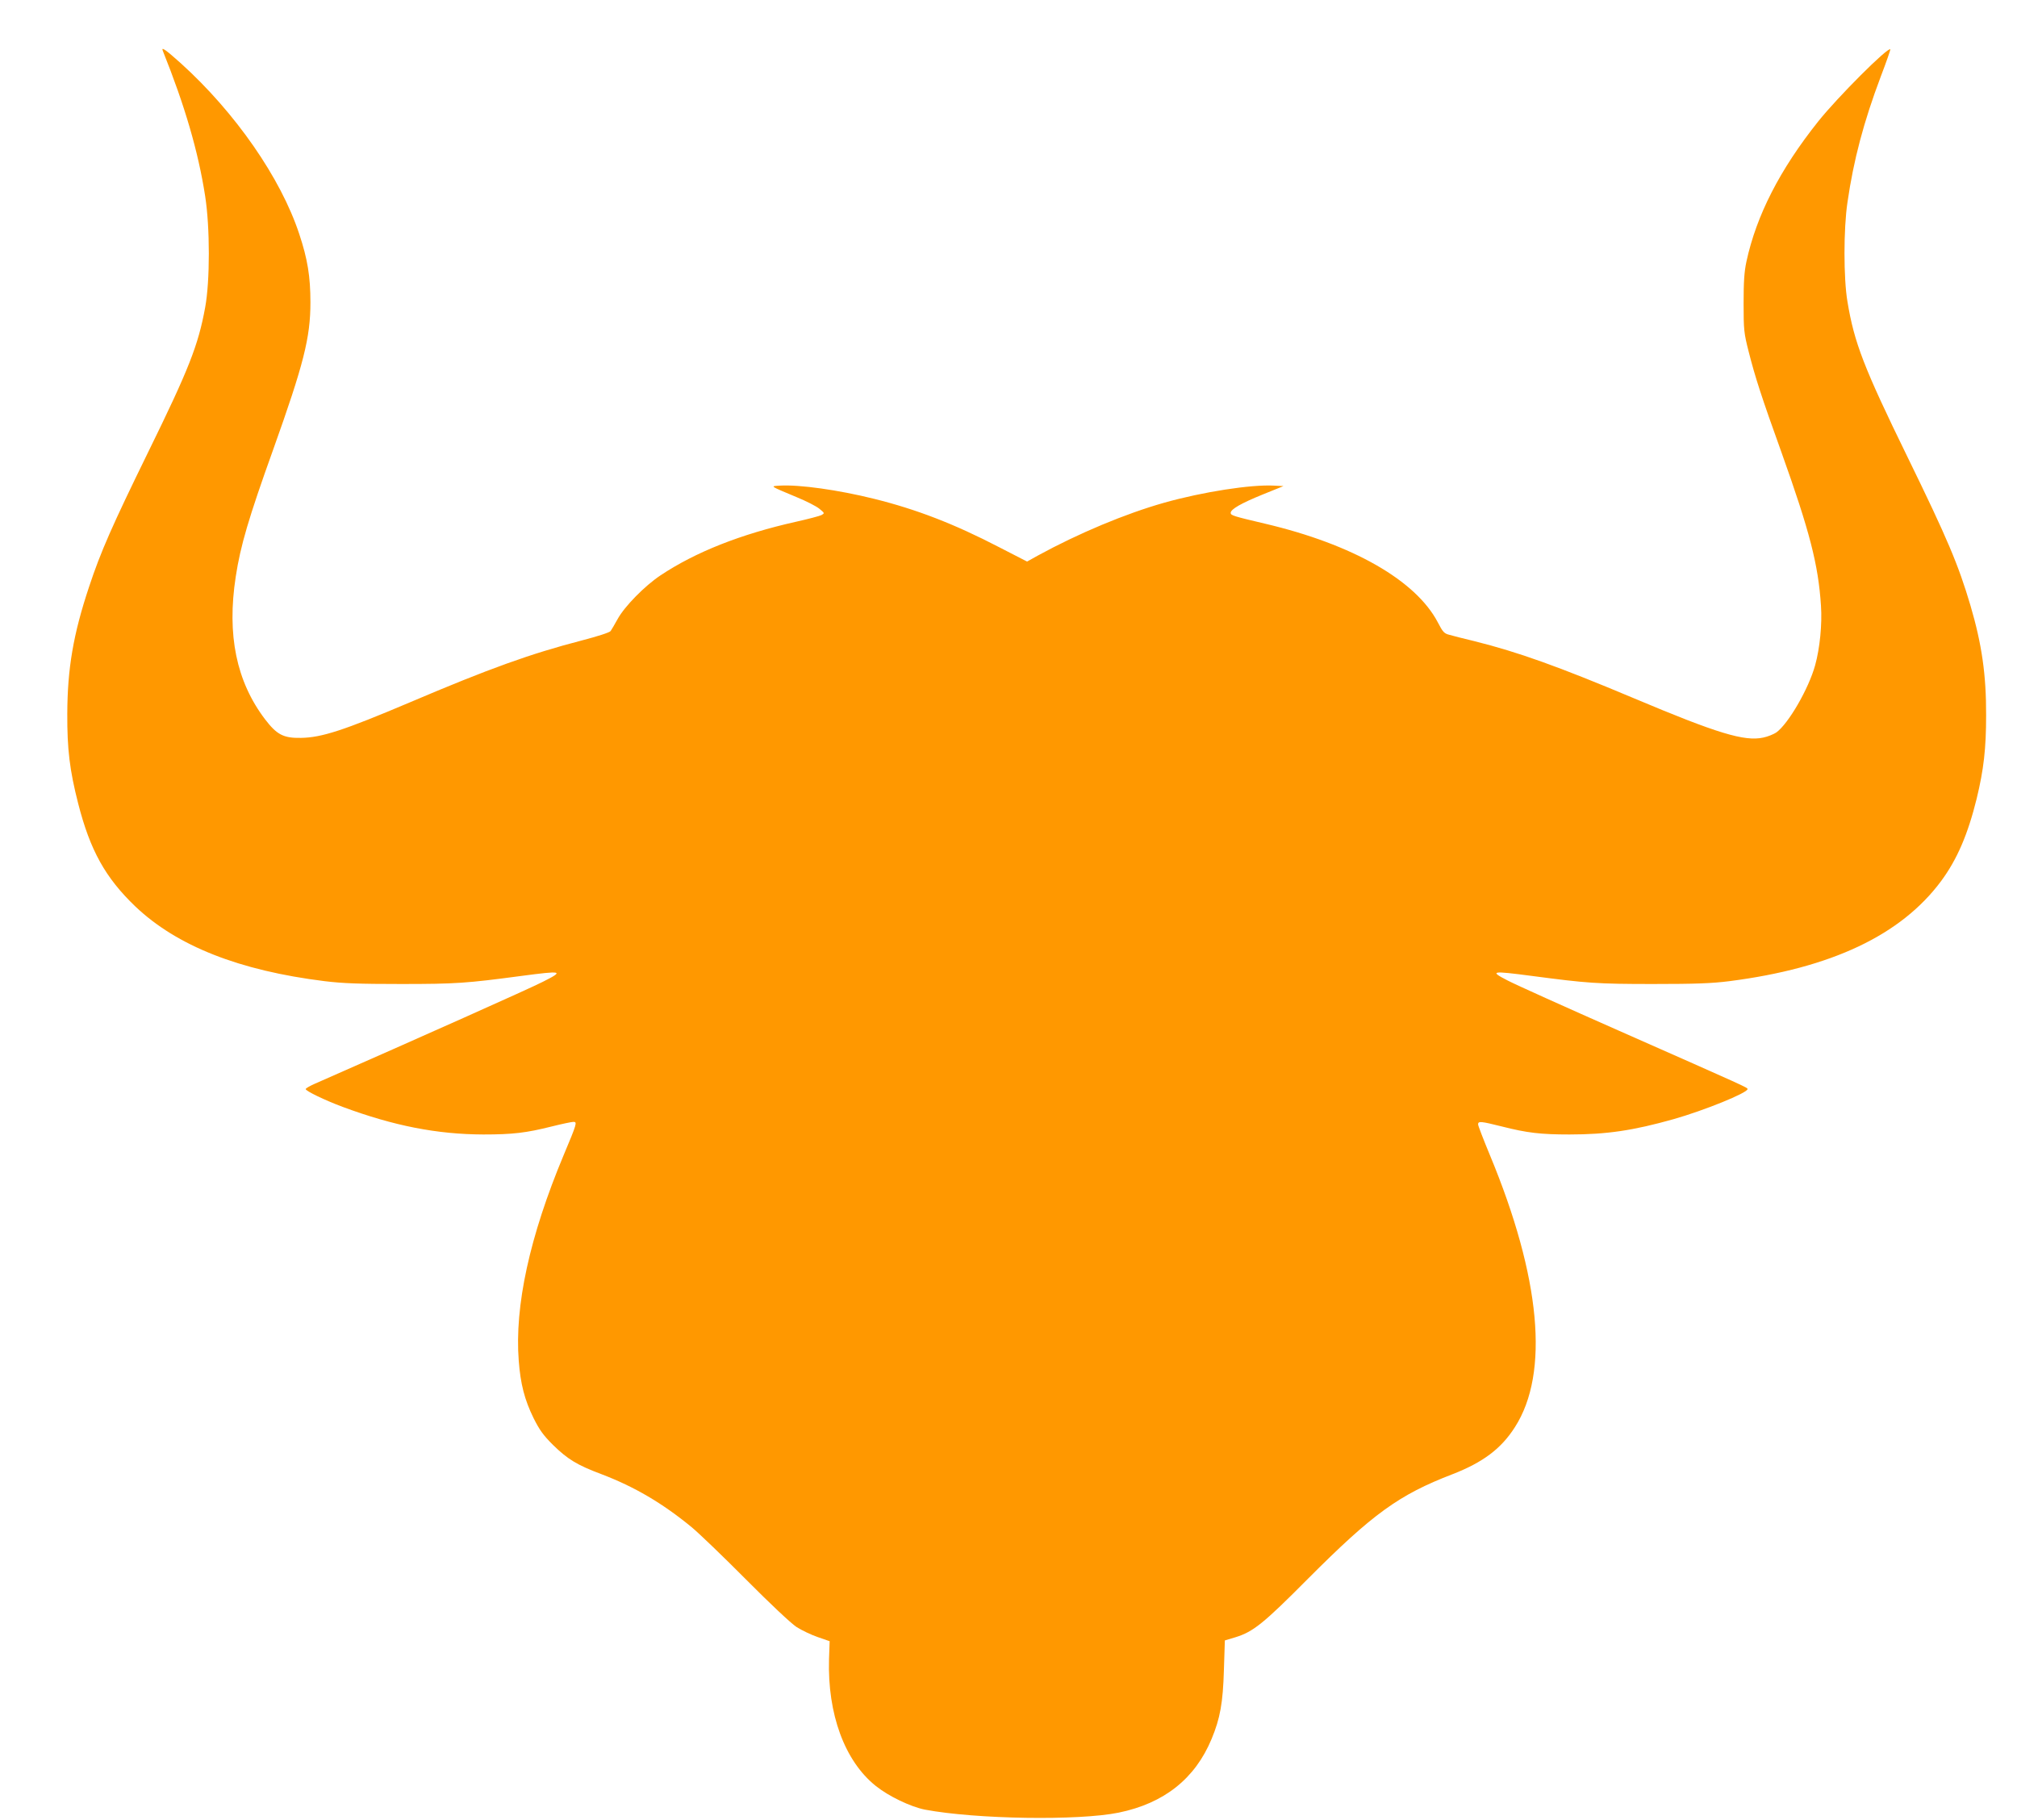
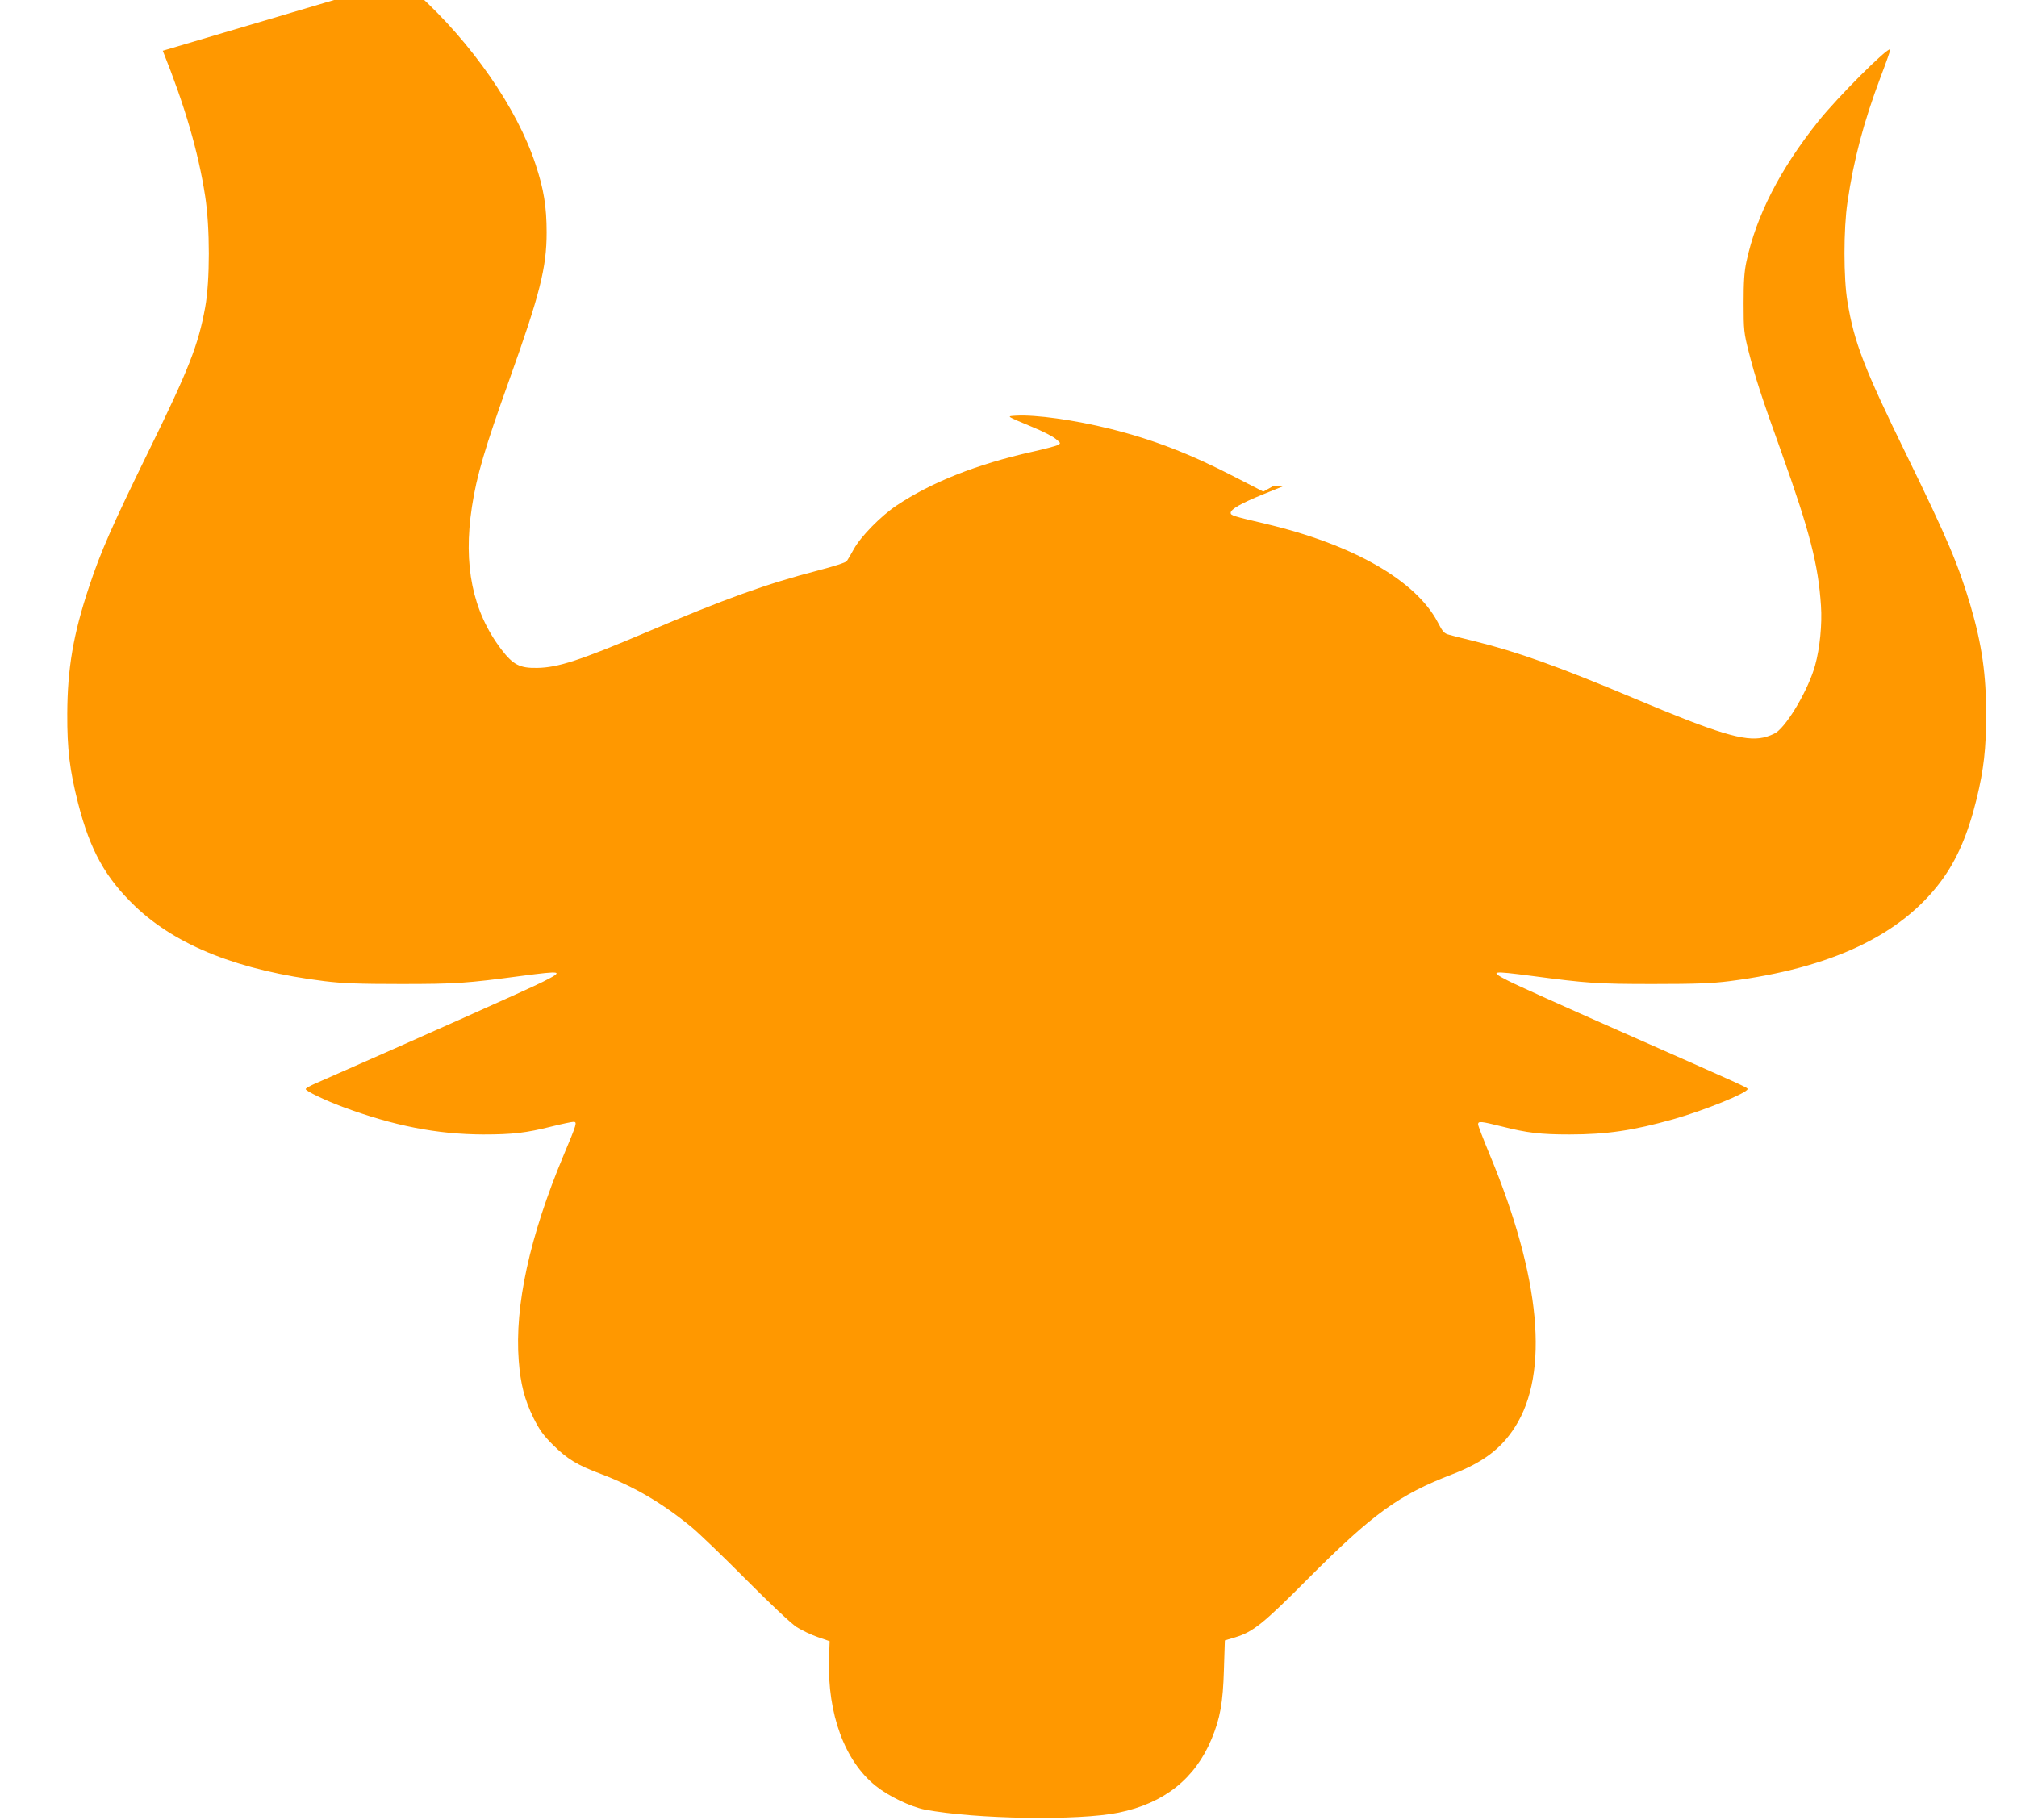
<svg xmlns="http://www.w3.org/2000/svg" version="1.0" width="1280pt" height="1155pt" viewBox="0 0 1280 1155" preserveAspectRatio="xMidYMid meet">
  <g transform="translate(0,1155) scale(0.1,-0.1)" fill="#ff9800" stroke="none">
-     <path d="M1033 11228 c140 -349 225 -639 269 -923 31 -199 31 -538 0 -706 -44 -241 -104 -393 -362 -919 -228 -466 -301 -631 -375 -855 -100 -300 -137 -518 -138 -805 -1 -224 15 -358 69 -569 76 -298 173 -472 363 -654 264 -251 660 -407 1201 -474 114 -14 219 -18 485 -18 350 0 416 5 762 51 265 35 275 32 138 -37 -86 -44 -776 -352 -1447 -647 -32 -14 -58 -29 -58 -34 0 -12 122 -71 235 -113 323 -120 598 -174 892 -175 187 0 272 10 435 51 64 16 126 29 137 29 25 0 23 -9 -62 -211 -216 -516 -312 -958 -285 -1305 11 -147 37 -248 94 -364 38 -76 62 -109 123 -170 93 -91 153 -128 308 -186 210 -80 387 -184 573 -337 47 -39 202 -188 345 -332 151 -152 285 -278 320 -301 33 -21 94 -50 135 -64 l75 -26 -4 -114 c-10 -348 99 -646 296 -804 82 -66 222 -133 313 -151 325 -61 974 -71 1229 -19 288 59 485 215 590 468 54 130 72 229 78 438 l6 187 67 20 c113 35 177 86 460 371 412 413 577 533 918 664 193 75 309 162 396 299 220 343 163 951 -159 1726 -41 99 -75 187 -75 195 0 22 18 20 150 -13 161 -41 247 -51 430 -51 236 0 404 25 660 97 194 55 470 167 470 191 0 10 2 9 -815 370 -335 148 -653 291 -705 318 -121 62 -107 64 153 30 349 -46 412 -51 767 -51 273 0 374 4 485 18 647 83 1089 292 1344 636 101 137 169 295 225 522 45 186 60 318 60 529 1 256 -27 451 -99 696 -77 260 -146 424 -400 944 -277 567 -338 725 -381 986 -25 147 -25 461 0 629 39 271 104 514 211 798 36 94 63 172 61 174 -15 16 -334 -303 -457 -457 -244 -306 -393 -598 -456 -890 -14 -65 -18 -128 -18 -265 0 -169 2 -188 32 -306 41 -162 82 -289 208 -639 180 -504 234 -713 251 -974 8 -117 -7 -270 -37 -378 -41 -149 -170 -372 -247 -427 -17 -11 -53 -26 -82 -32 -119 -26 -291 26 -820 249 -483 203 -734 293 -1014 363 -67 16 -138 34 -158 40 -33 8 -42 18 -74 80 -140 266 -539 494 -1094 625 -204 48 -220 53 -220 69 0 23 66 61 204 117 l131 53 -60 3 c-147 8 -453 -40 -695 -108 -248 -70 -544 -194 -804 -336 l-68 -38 -177 91 c-287 149 -527 241 -793 307 -229 57 -474 91 -598 84 -64 -4 -69 0 105 -73 61 -25 126 -58 145 -74 34 -28 34 -28 13 -40 -12 -6 -84 -25 -160 -42 -353 -79 -640 -193 -862 -341 -99 -66 -227 -196 -271 -276 -19 -34 -39 -69 -45 -77 -6 -9 -84 -34 -184 -60 -324 -84 -586 -178 -1091 -393 -420 -178 -559 -223 -690 -225 -111 -2 -153 20 -228 118 -182 240 -243 535 -186 905 30 197 82 373 237 805 194 543 237 712 237 936 0 163 -18 275 -71 434 -117 355 -405 770 -751 1083 -98 88 -126 107 -115 80z" />
+     <path d="M1033 11228 c140 -349 225 -639 269 -923 31 -199 31 -538 0 -706 -44 -241 -104 -393 -362 -919 -228 -466 -301 -631 -375 -855 -100 -300 -137 -518 -138 -805 -1 -224 15 -358 69 -569 76 -298 173 -472 363 -654 264 -251 660 -407 1201 -474 114 -14 219 -18 485 -18 350 0 416 5 762 51 265 35 275 32 138 -37 -86 -44 -776 -352 -1447 -647 -32 -14 -58 -29 -58 -34 0 -12 122 -71 235 -113 323 -120 598 -174 892 -175 187 0 272 10 435 51 64 16 126 29 137 29 25 0 23 -9 -62 -211 -216 -516 -312 -958 -285 -1305 11 -147 37 -248 94 -364 38 -76 62 -109 123 -170 93 -91 153 -128 308 -186 210 -80 387 -184 573 -337 47 -39 202 -188 345 -332 151 -152 285 -278 320 -301 33 -21 94 -50 135 -64 l75 -26 -4 -114 c-10 -348 99 -646 296 -804 82 -66 222 -133 313 -151 325 -61 974 -71 1229 -19 288 59 485 215 590 468 54 130 72 229 78 438 l6 187 67 20 c113 35 177 86 460 371 412 413 577 533 918 664 193 75 309 162 396 299 220 343 163 951 -159 1726 -41 99 -75 187 -75 195 0 22 18 20 150 -13 161 -41 247 -51 430 -51 236 0 404 25 660 97 194 55 470 167 470 191 0 10 2 9 -815 370 -335 148 -653 291 -705 318 -121 62 -107 64 153 30 349 -46 412 -51 767 -51 273 0 374 4 485 18 647 83 1089 292 1344 636 101 137 169 295 225 522 45 186 60 318 60 529 1 256 -27 451 -99 696 -77 260 -146 424 -400 944 -277 567 -338 725 -381 986 -25 147 -25 461 0 629 39 271 104 514 211 798 36 94 63 172 61 174 -15 16 -334 -303 -457 -457 -244 -306 -393 -598 -456 -890 -14 -65 -18 -128 -18 -265 0 -169 2 -188 32 -306 41 -162 82 -289 208 -639 180 -504 234 -713 251 -974 8 -117 -7 -270 -37 -378 -41 -149 -170 -372 -247 -427 -17 -11 -53 -26 -82 -32 -119 -26 -291 26 -820 249 -483 203 -734 293 -1014 363 -67 16 -138 34 -158 40 -33 8 -42 18 -74 80 -140 266 -539 494 -1094 625 -204 48 -220 53 -220 69 0 23 66 61 204 117 l131 53 -60 3 l-68 -38 -177 91 c-287 149 -527 241 -793 307 -229 57 -474 91 -598 84 -64 -4 -69 0 105 -73 61 -25 126 -58 145 -74 34 -28 34 -28 13 -40 -12 -6 -84 -25 -160 -42 -353 -79 -640 -193 -862 -341 -99 -66 -227 -196 -271 -276 -19 -34 -39 -69 -45 -77 -6 -9 -84 -34 -184 -60 -324 -84 -586 -178 -1091 -393 -420 -178 -559 -223 -690 -225 -111 -2 -153 20 -228 118 -182 240 -243 535 -186 905 30 197 82 373 237 805 194 543 237 712 237 936 0 163 -18 275 -71 434 -117 355 -405 770 -751 1083 -98 88 -126 107 -115 80z" />
  </g>
</svg>